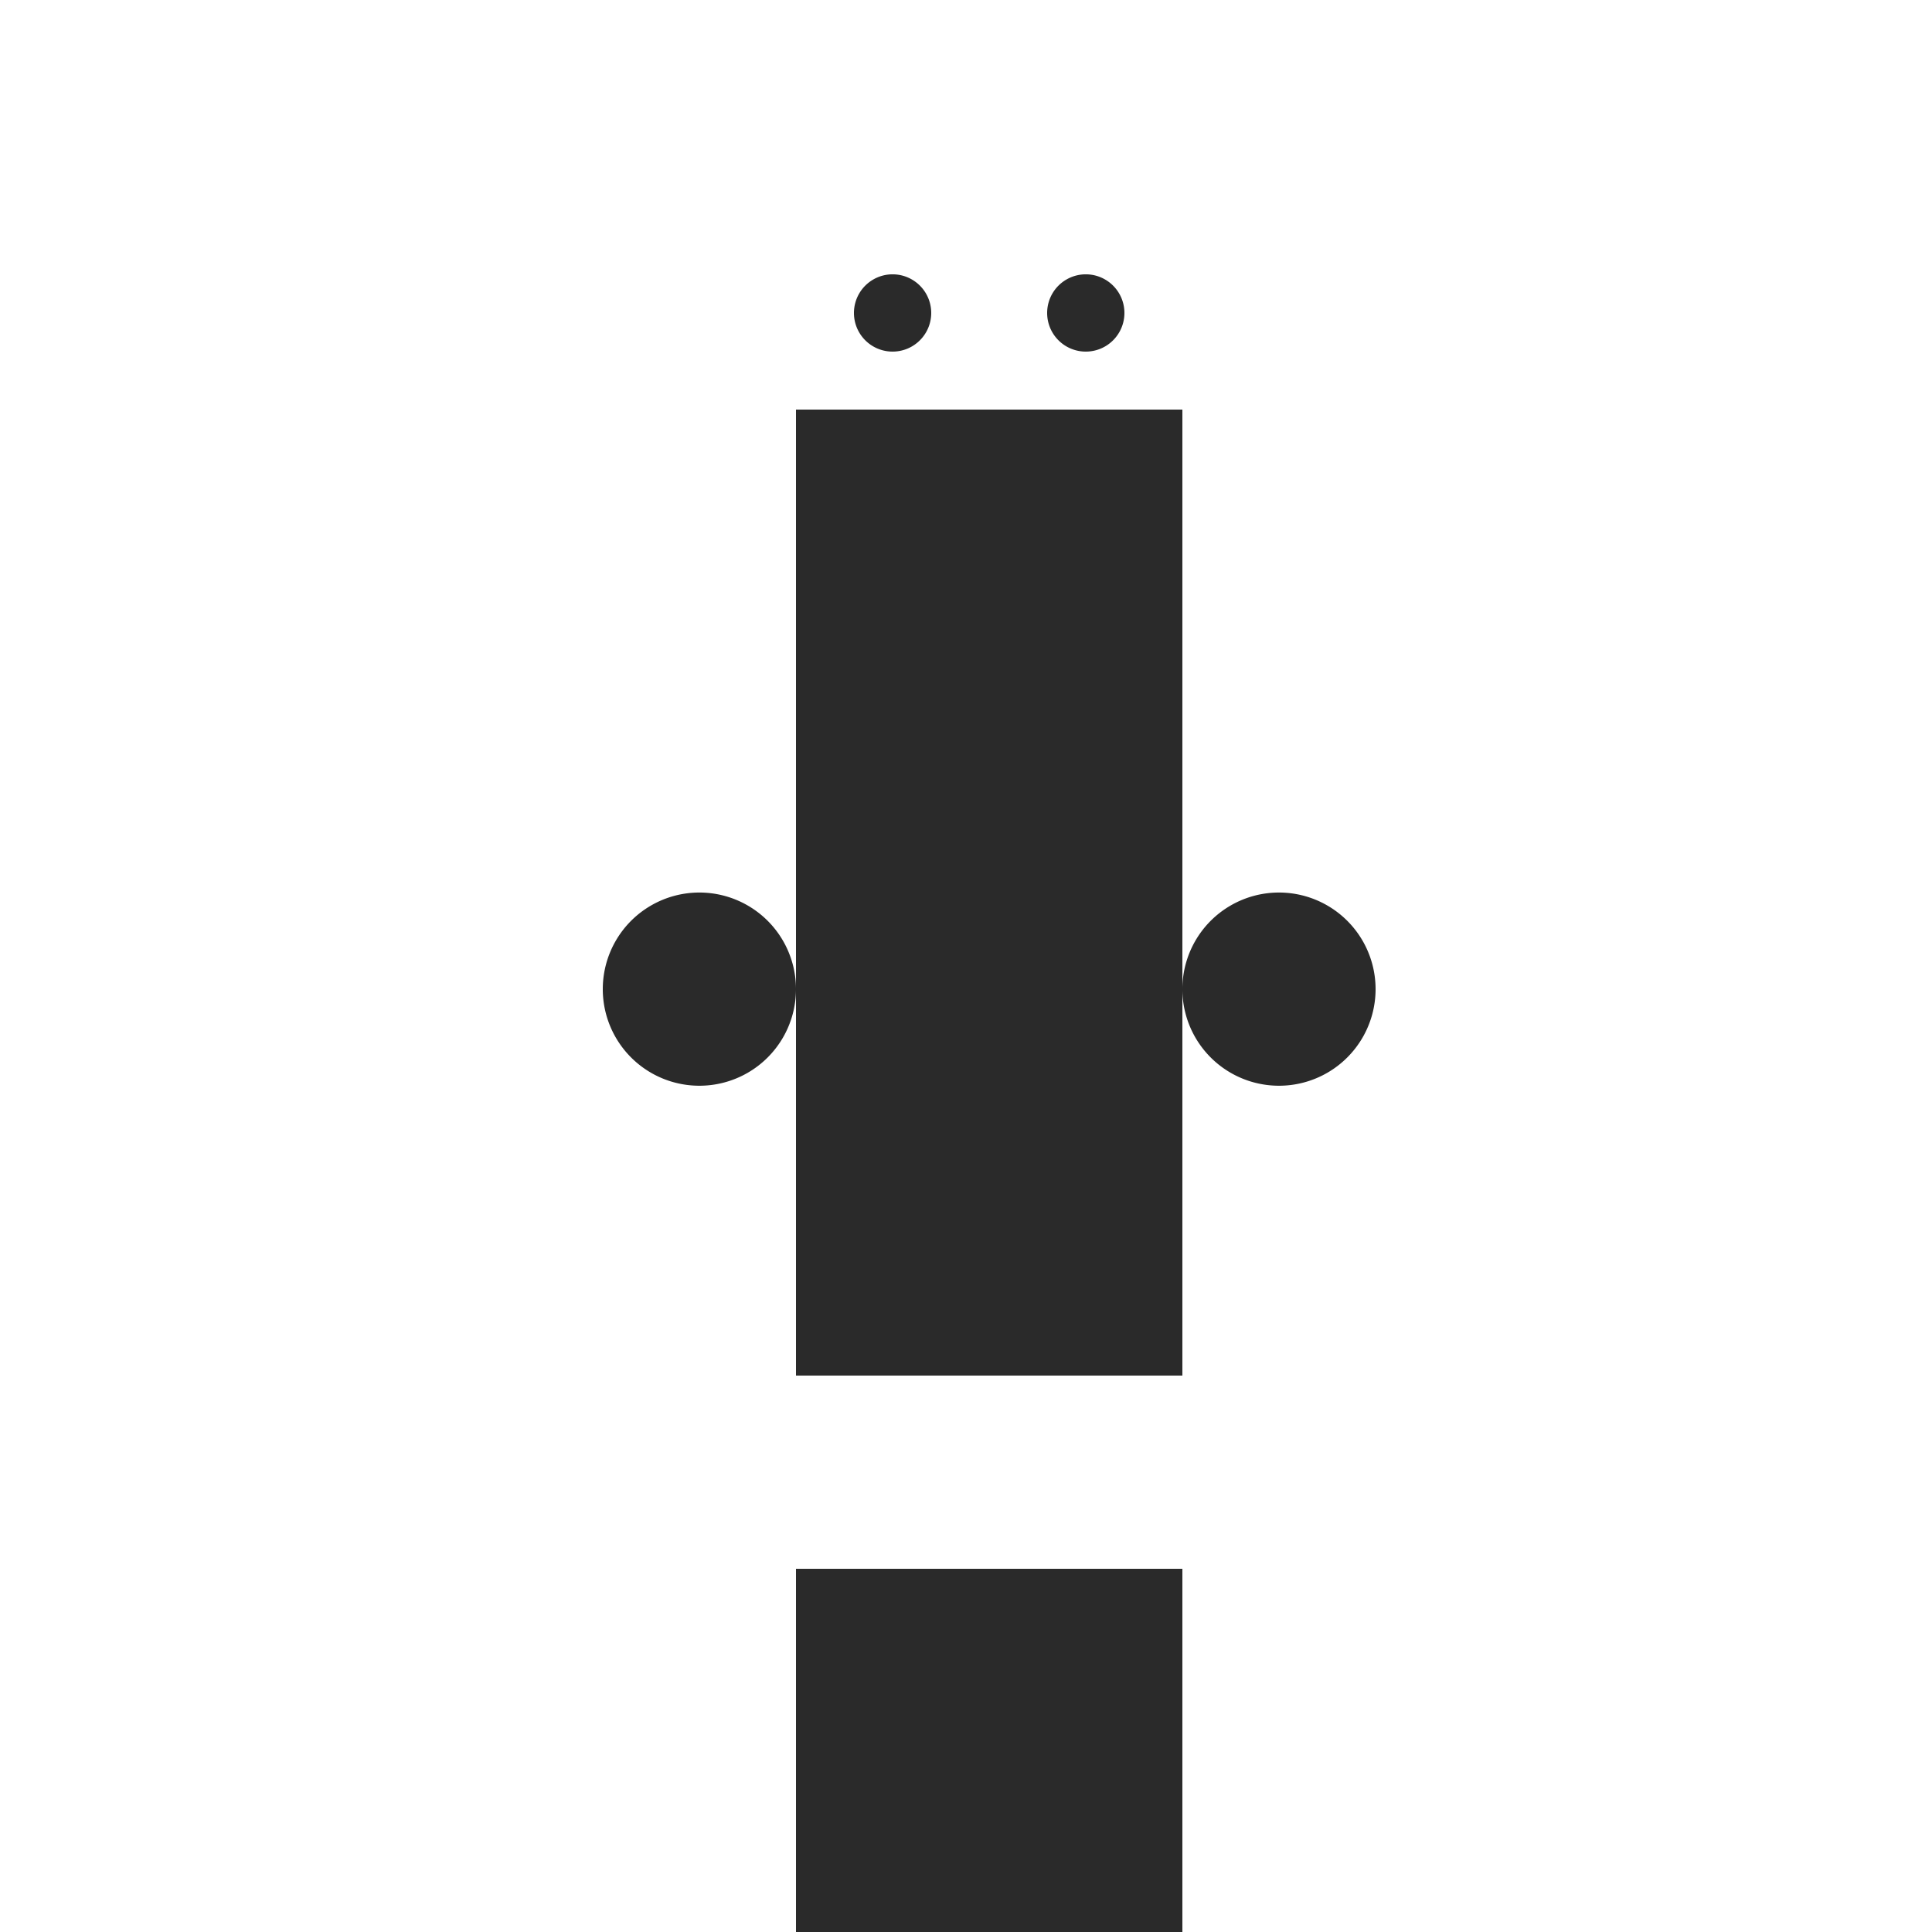
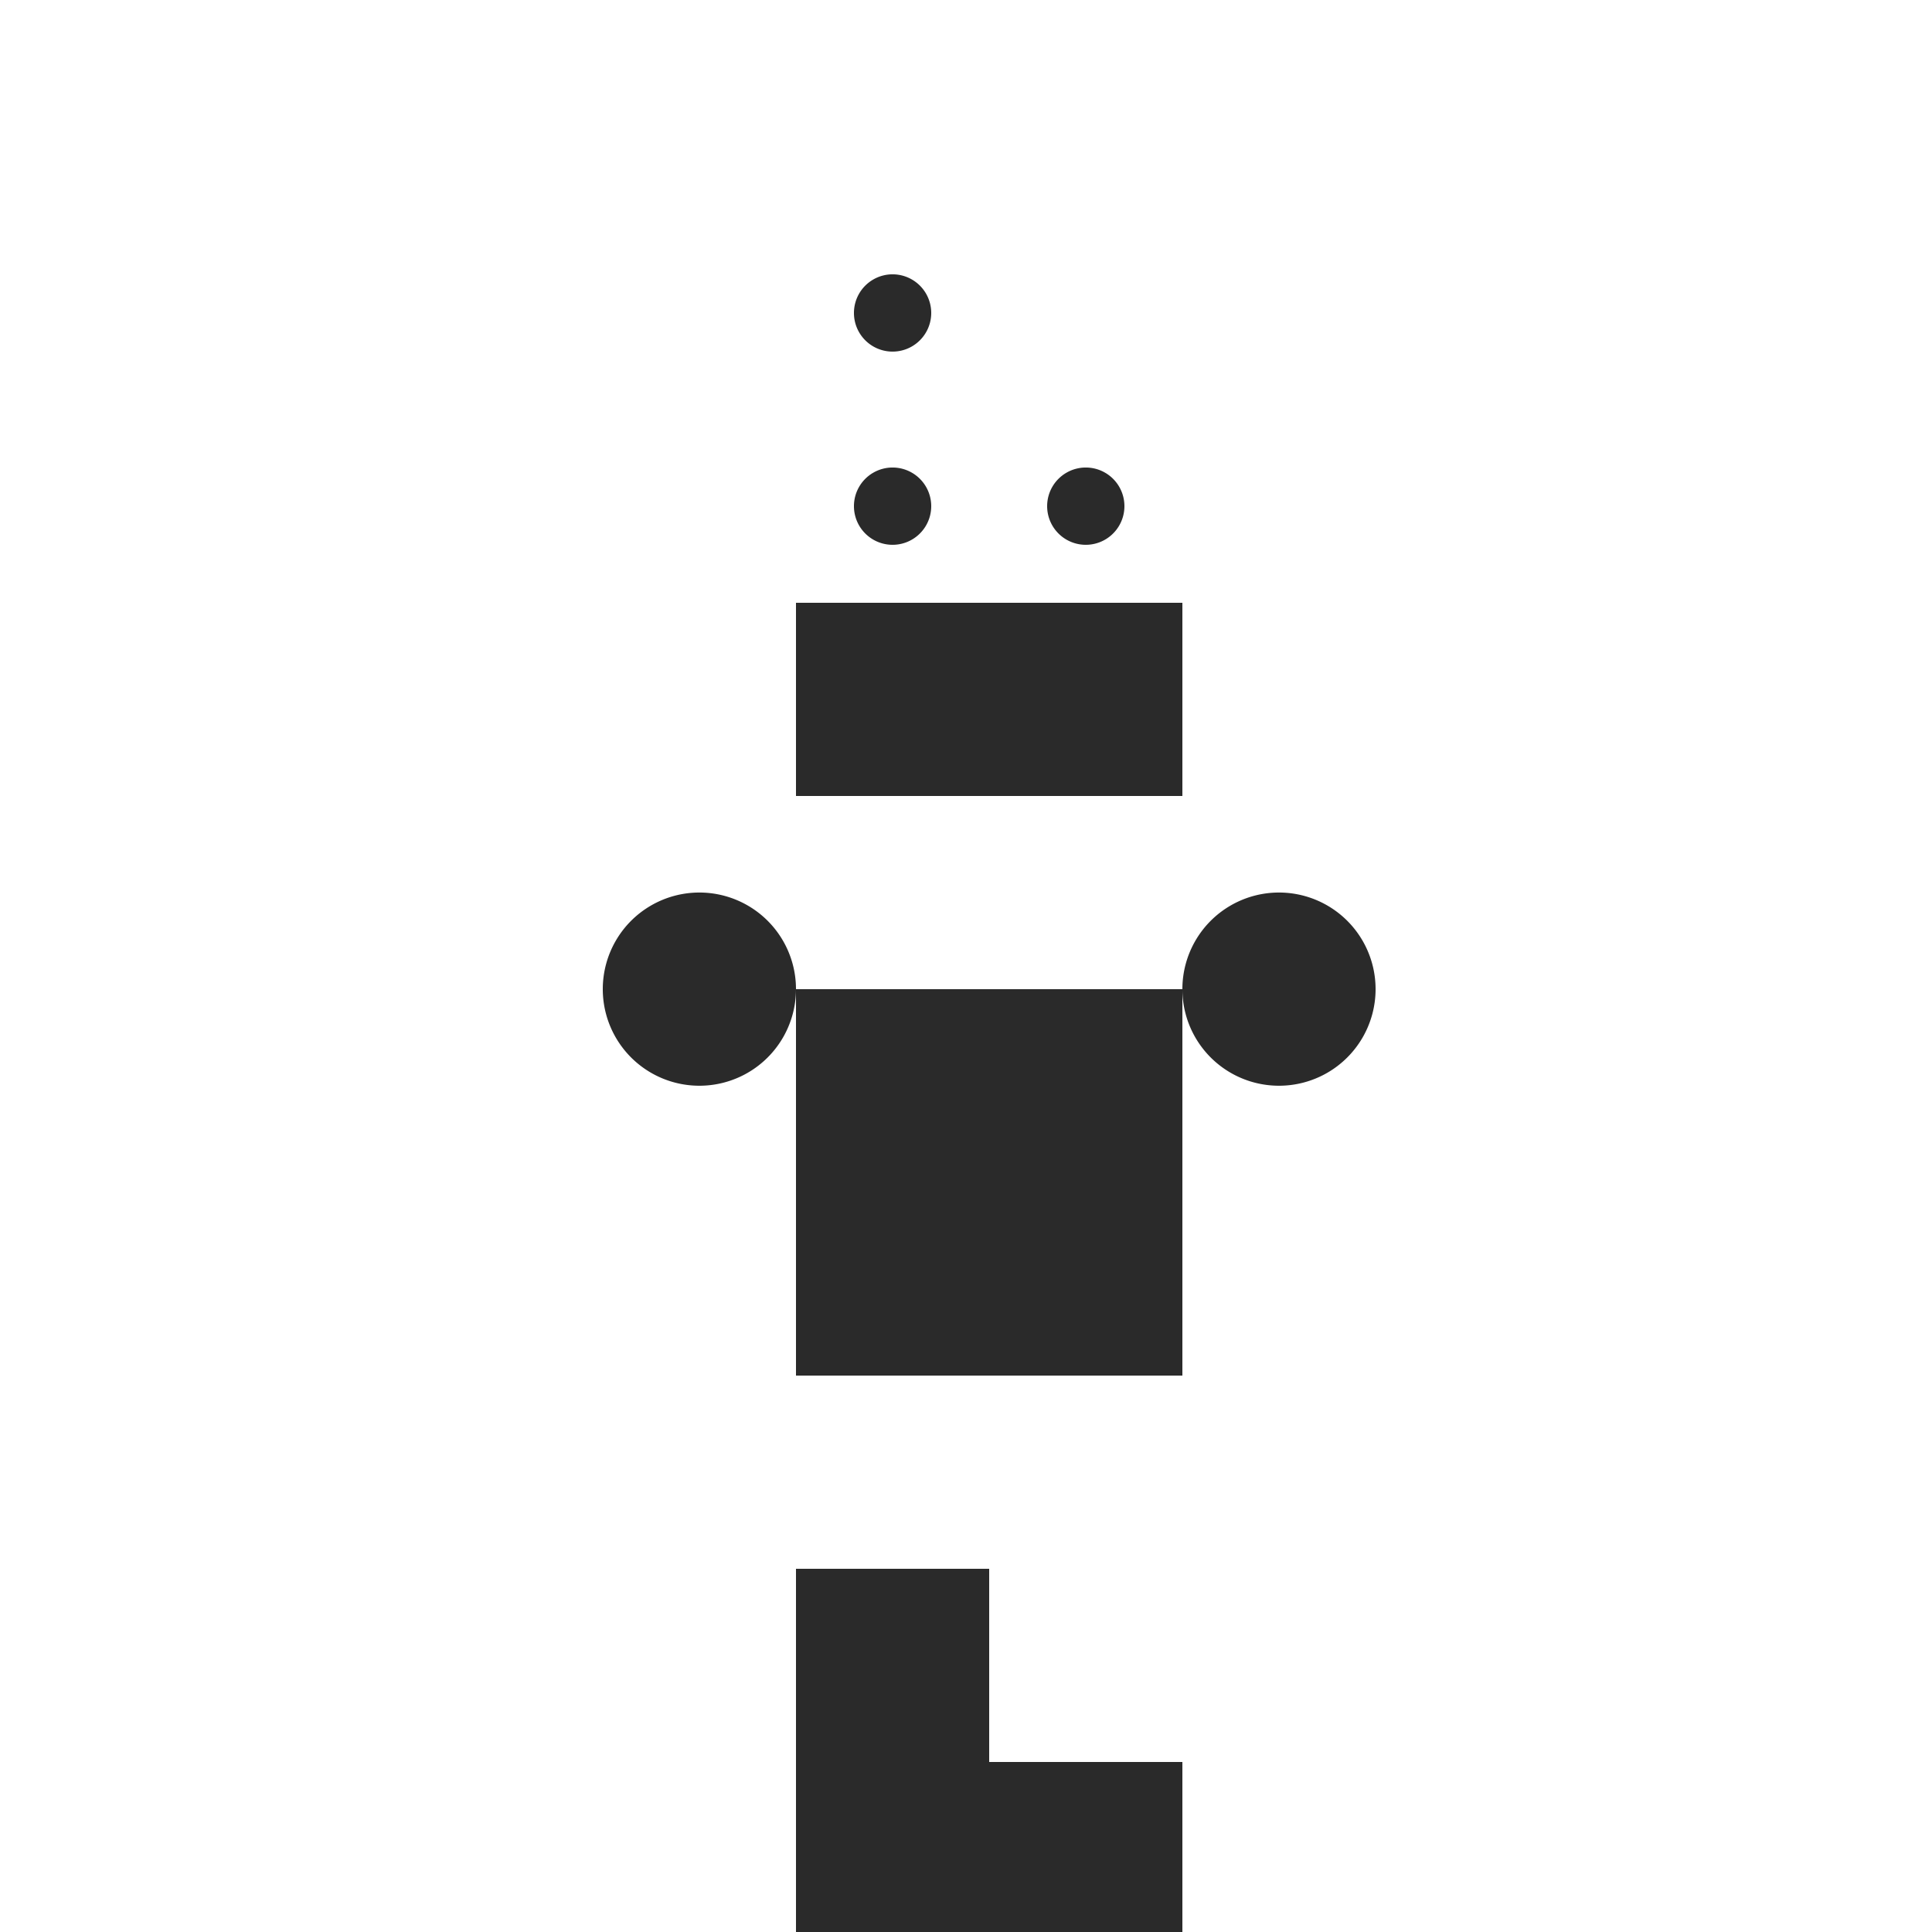
<svg xmlns="http://www.w3.org/2000/svg" width="500" height="500">
  <defs />
  <g>
-     <path fill="#2A2A2A" stroke="none" paint-order="stroke fill markers" d=" M 206 206 L 306 206 L 306 306 L 206 306 L 206 206 Z" />
    <path fill="#2A2A2A" stroke="none" paint-order="stroke fill markers" d=" M 206 156 L 306 156 L 306 206 L 206 206 L 206 156 Z" />
    <path fill="#2A2A2A" stroke="none" paint-order="stroke fill markers" d=" M 206 256 L 306 256 L 306 306 L 206 306 L 206 256 Z" />
    <path fill="#2A2A2A" stroke="none" paint-order="stroke fill markers" d=" M 206 256 A 25 25 0 1 1 206 255.975" />
    <path fill="#2A2A2A" stroke="none" paint-order="stroke fill markers" d=" M 356 256 A 25 25 0 1 1 356 255.975" />
    <path fill="#2A2A2A" stroke="none" paint-order="stroke fill markers" d=" M 191 256 A 10 10 0 1 1 191 255.99" />
    <path fill="#2A2A2A" stroke="none" paint-order="stroke fill markers" d=" M 341 256 A 10 10 0 1 1 341 255.99" />
-     <path fill="#2A2A2A" stroke="none" paint-order="stroke fill markers" d=" M 206 106 L 306 106 L 306 156 L 206 156 L 206 106 Z" />
    <path fill="#2A2A2A" stroke="none" paint-order="stroke fill markers" d=" M 241 131 A 10 10 0 1 1 241 130.99" />
    <path fill="#2A2A2A" stroke="none" paint-order="stroke fill markers" d=" M 291 131 A 10 10 0 1 1 291 130.99" />
    <path fill="#2A2A2A" stroke="none" paint-order="stroke fill markers" d=" M 241 81 A 10 10 0 1 1 241 80.99" />
-     <path fill="#2A2A2A" stroke="none" paint-order="stroke fill markers" d=" M 291 81 A 10 10 0 1 1 291 80.99" />
    <path fill="#2A2A2A" stroke="none" paint-order="stroke fill markers" d=" M 206 306 L 256 306 L 256 356 L 206 356 L 206 306 Z" />
    <path fill="#2A2A2A" stroke="none" paint-order="stroke fill markers" d=" M 256 306 L 306 306 L 306 356 L 256 356 L 256 306 Z" />
    <path fill="#2A2A2A" stroke="none" paint-order="stroke fill markers" d=" M 206 406 L 256 406 L 256 456 L 206 456 L 206 406 Z" />
-     <path fill="#2A2A2A" stroke="none" paint-order="stroke fill markers" d=" M 256 406 L 306 406 L 306 456 L 256 456 L 256 406 Z" />
    <path fill="#2A2A2A" stroke="none" paint-order="stroke fill markers" d=" M 206 456 L 256 456 L 256 506 L 206 506 L 206 456 Z" />
    <path fill="#2A2A2A" stroke="none" paint-order="stroke fill markers" d=" M 256 456 L 306 456 L 306 506 L 256 506 L 256 456 Z" />
    <path fill="#2A2A2A" stroke="none" paint-order="stroke fill markers" d=" M 231 506 L 281 506 L 281 556 L 231 556 L 231 506 Z" />
  </g>
</svg>